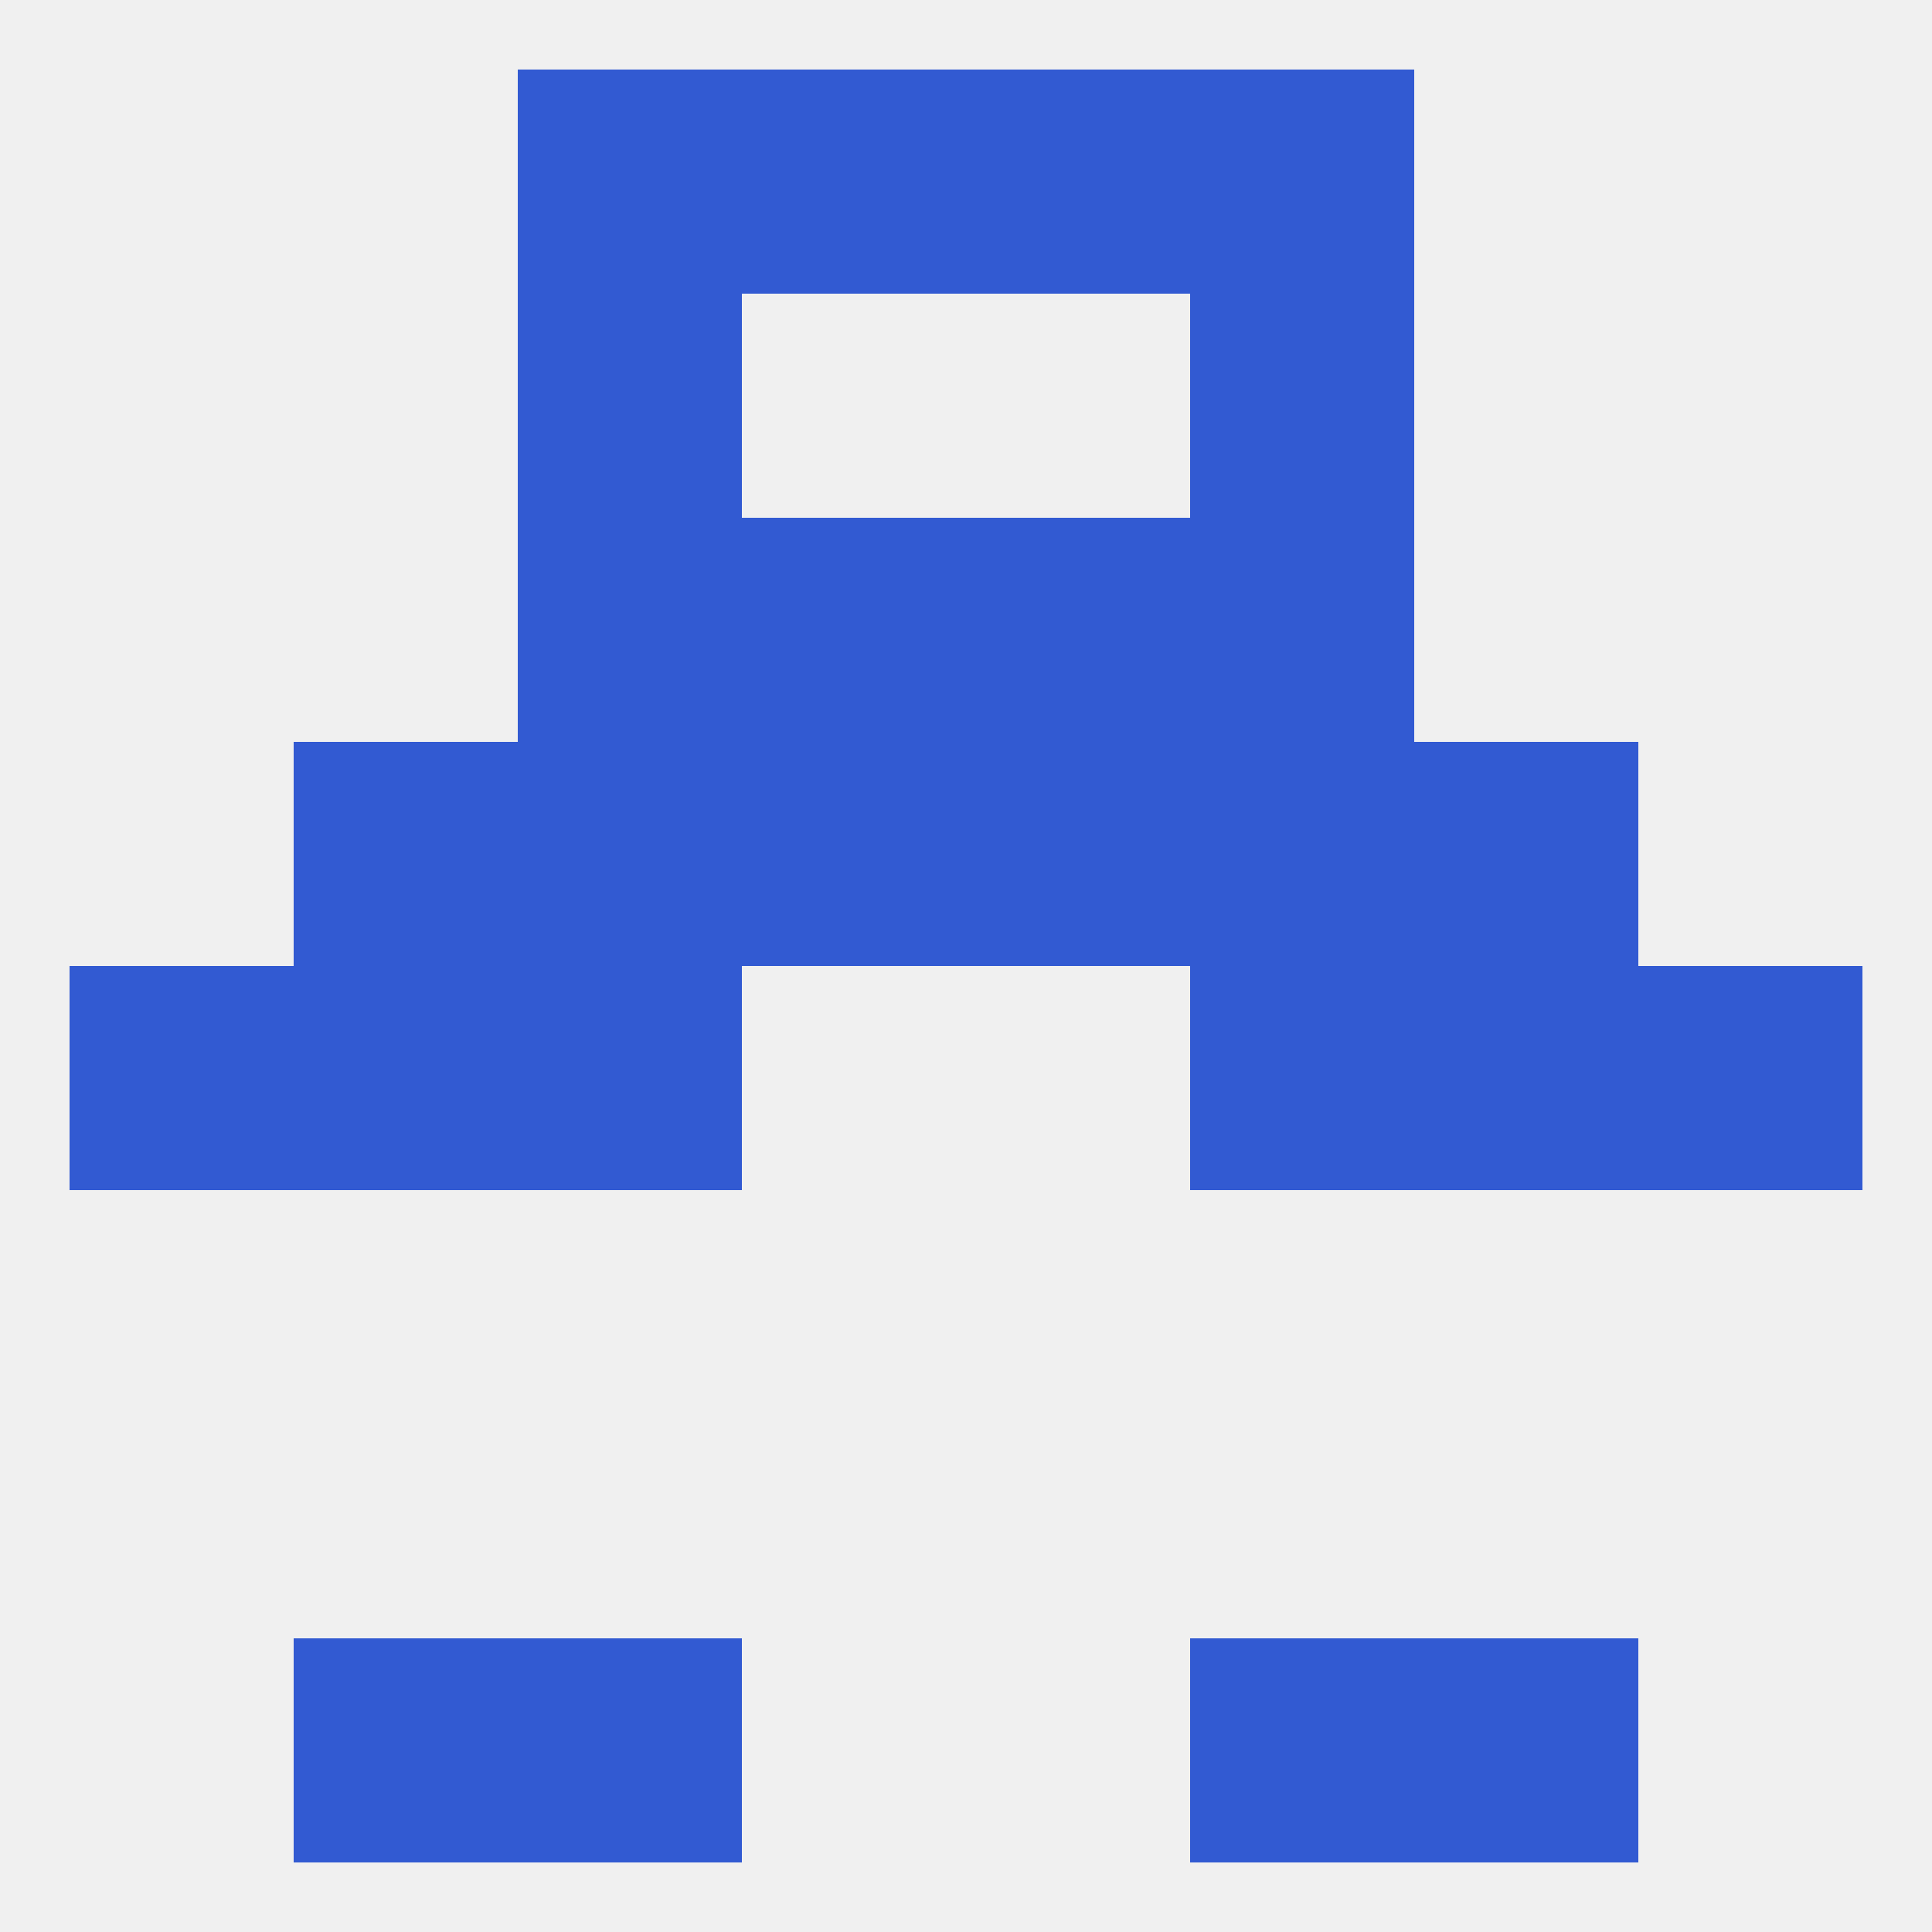
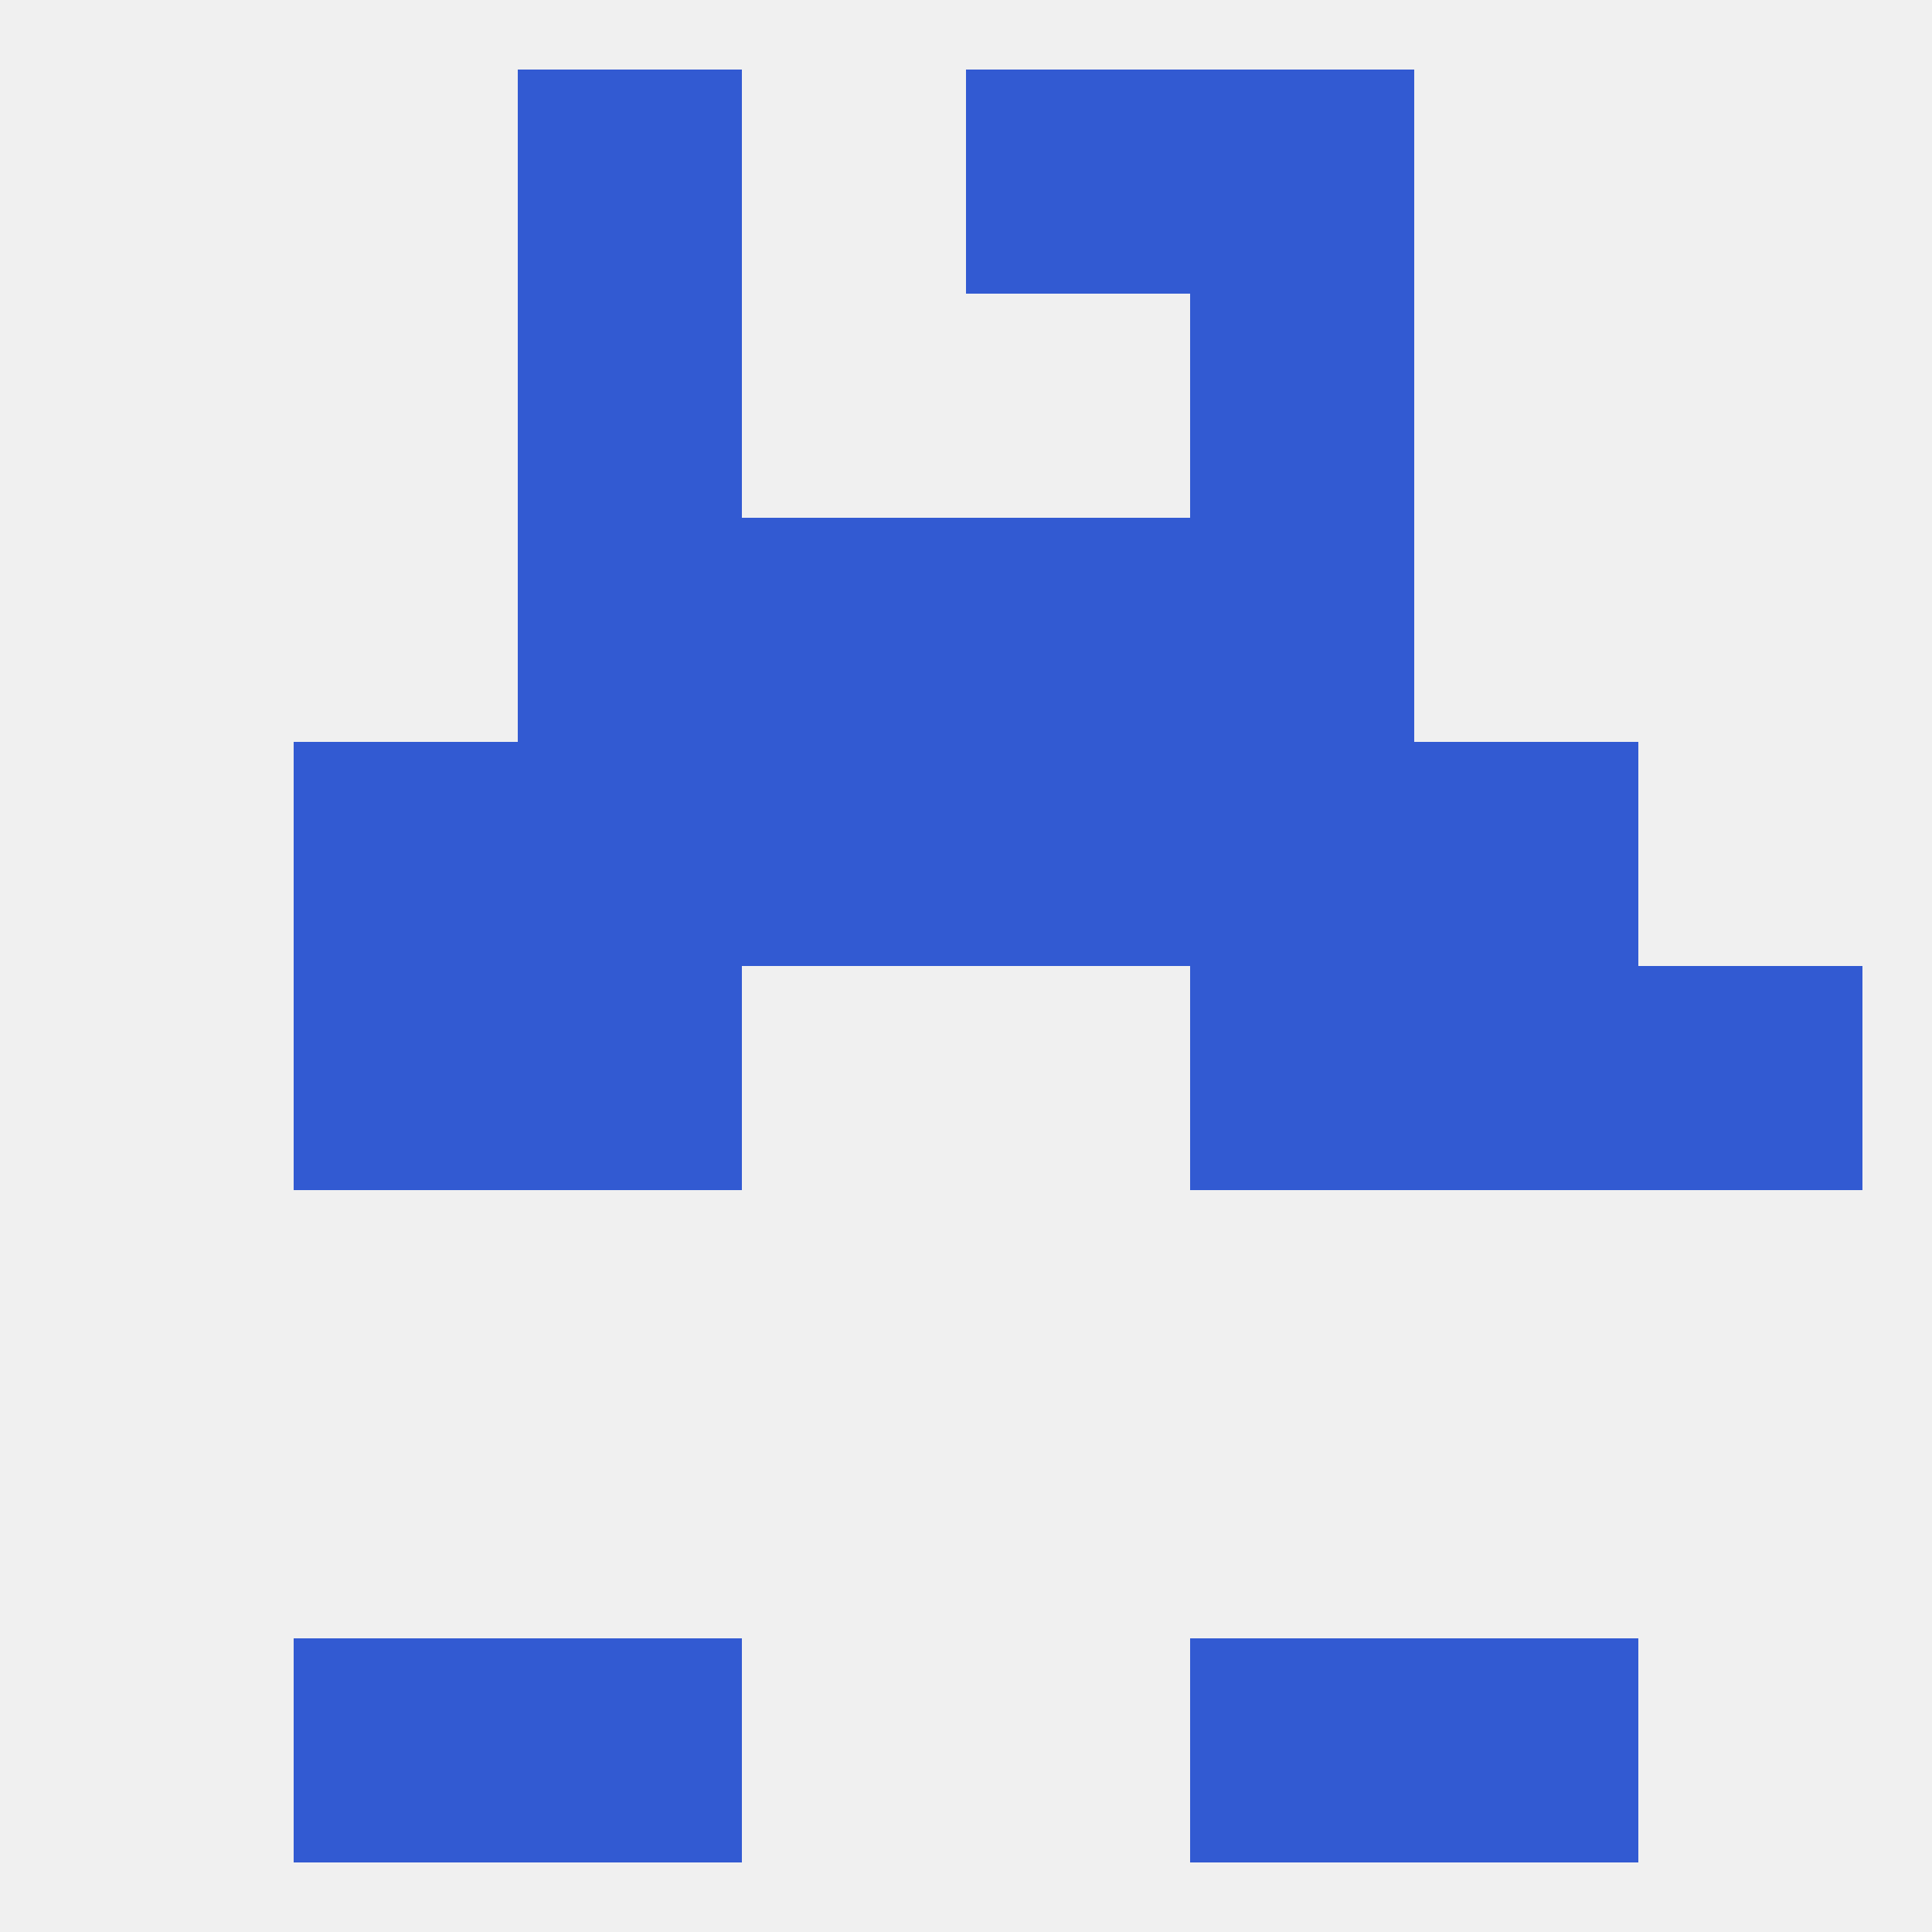
<svg xmlns="http://www.w3.org/2000/svg" version="1.1" baseprofile="full" width="250" height="250" viewBox="0 0 250 250">
  <rect width="100%" height="100%" fill="rgba(240,240,240,255)" />
  <rect x="183" y="212" width="29" height="29" fill="rgba(50,90,210,255)" />
  <rect x="67" y="212" width="29" height="29" fill="rgba(50,90,210,255)" />
  <rect x="154" y="212" width="29" height="29" fill="rgba(50,90,210,255)" />
  <rect x="38" y="212" width="29" height="29" fill="rgba(50,90,210,255)" />
  <rect x="183" y="125" width="29" height="29" fill="rgba(50,90,210,255)" />
  <rect x="67" y="125" width="29" height="29" fill="rgba(50,90,210,255)" />
  <rect x="154" y="125" width="29" height="29" fill="rgba(50,90,210,255)" />
-   <rect x="9" y="125" width="29" height="29" fill="rgba(50,90,210,255)" />
  <rect x="212" y="125" width="29" height="29" fill="rgba(50,90,210,255)" />
  <rect x="38" y="125" width="29" height="29" fill="rgba(50,90,210,255)" />
  <rect x="38" y="96" width="29" height="29" fill="rgba(50,90,210,255)" />
  <rect x="183" y="96" width="29" height="29" fill="rgba(50,90,210,255)" />
  <rect x="67" y="96" width="29" height="29" fill="rgba(50,90,210,255)" />
  <rect x="154" y="96" width="29" height="29" fill="rgba(50,90,210,255)" />
  <rect x="96" y="96" width="29" height="29" fill="rgba(50,90,210,255)" />
  <rect x="125" y="96" width="29" height="29" fill="rgba(50,90,210,255)" />
  <rect x="67" y="67" width="29" height="29" fill="rgba(50,90,210,255)" />
  <rect x="154" y="67" width="29" height="29" fill="rgba(50,90,210,255)" />
  <rect x="96" y="67" width="29" height="29" fill="rgba(50,90,210,255)" />
  <rect x="125" y="67" width="29" height="29" fill="rgba(50,90,210,255)" />
  <rect x="67" y="38" width="29" height="29" fill="rgba(50,90,210,255)" />
  <rect x="154" y="38" width="29" height="29" fill="rgba(50,90,210,255)" />
-   <rect x="96" y="9" width="29" height="29" fill="rgba(50,90,210,255)" />
  <rect x="125" y="9" width="29" height="29" fill="rgba(50,90,210,255)" />
  <rect x="67" y="9" width="29" height="29" fill="rgba(50,90,210,255)" />
  <rect x="154" y="9" width="29" height="29" fill="rgba(50,90,210,255)" />
</svg>